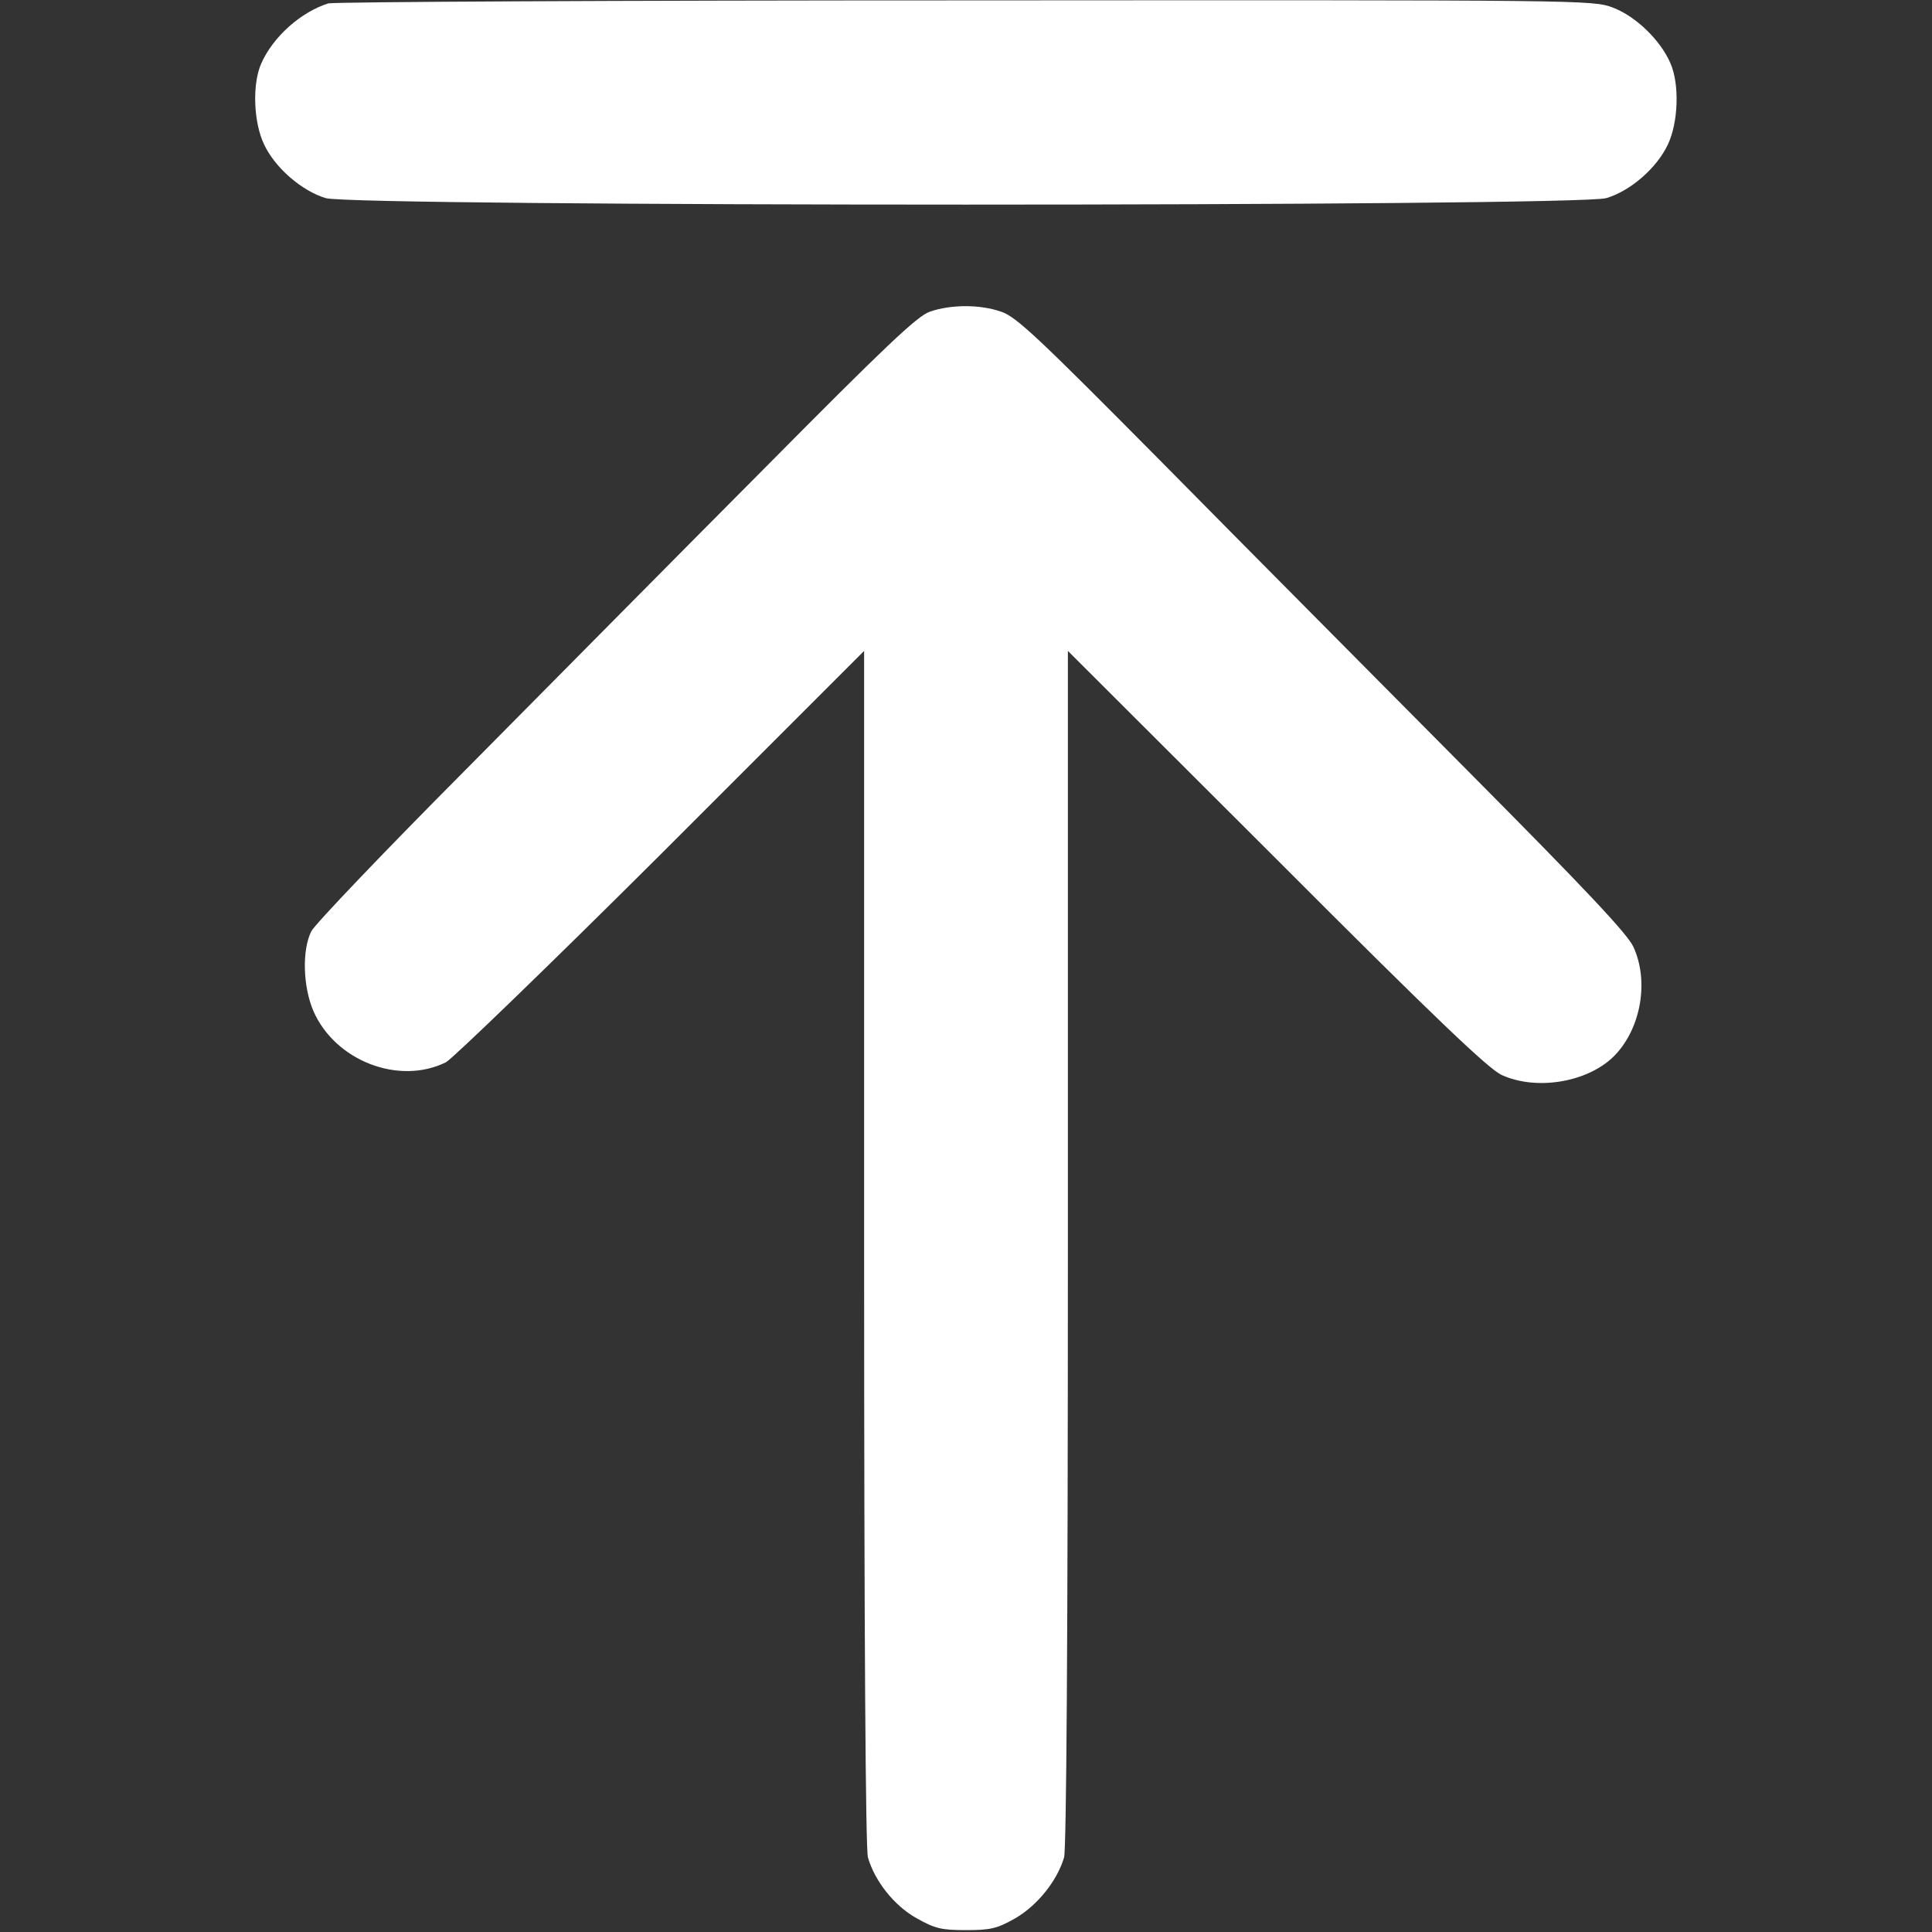
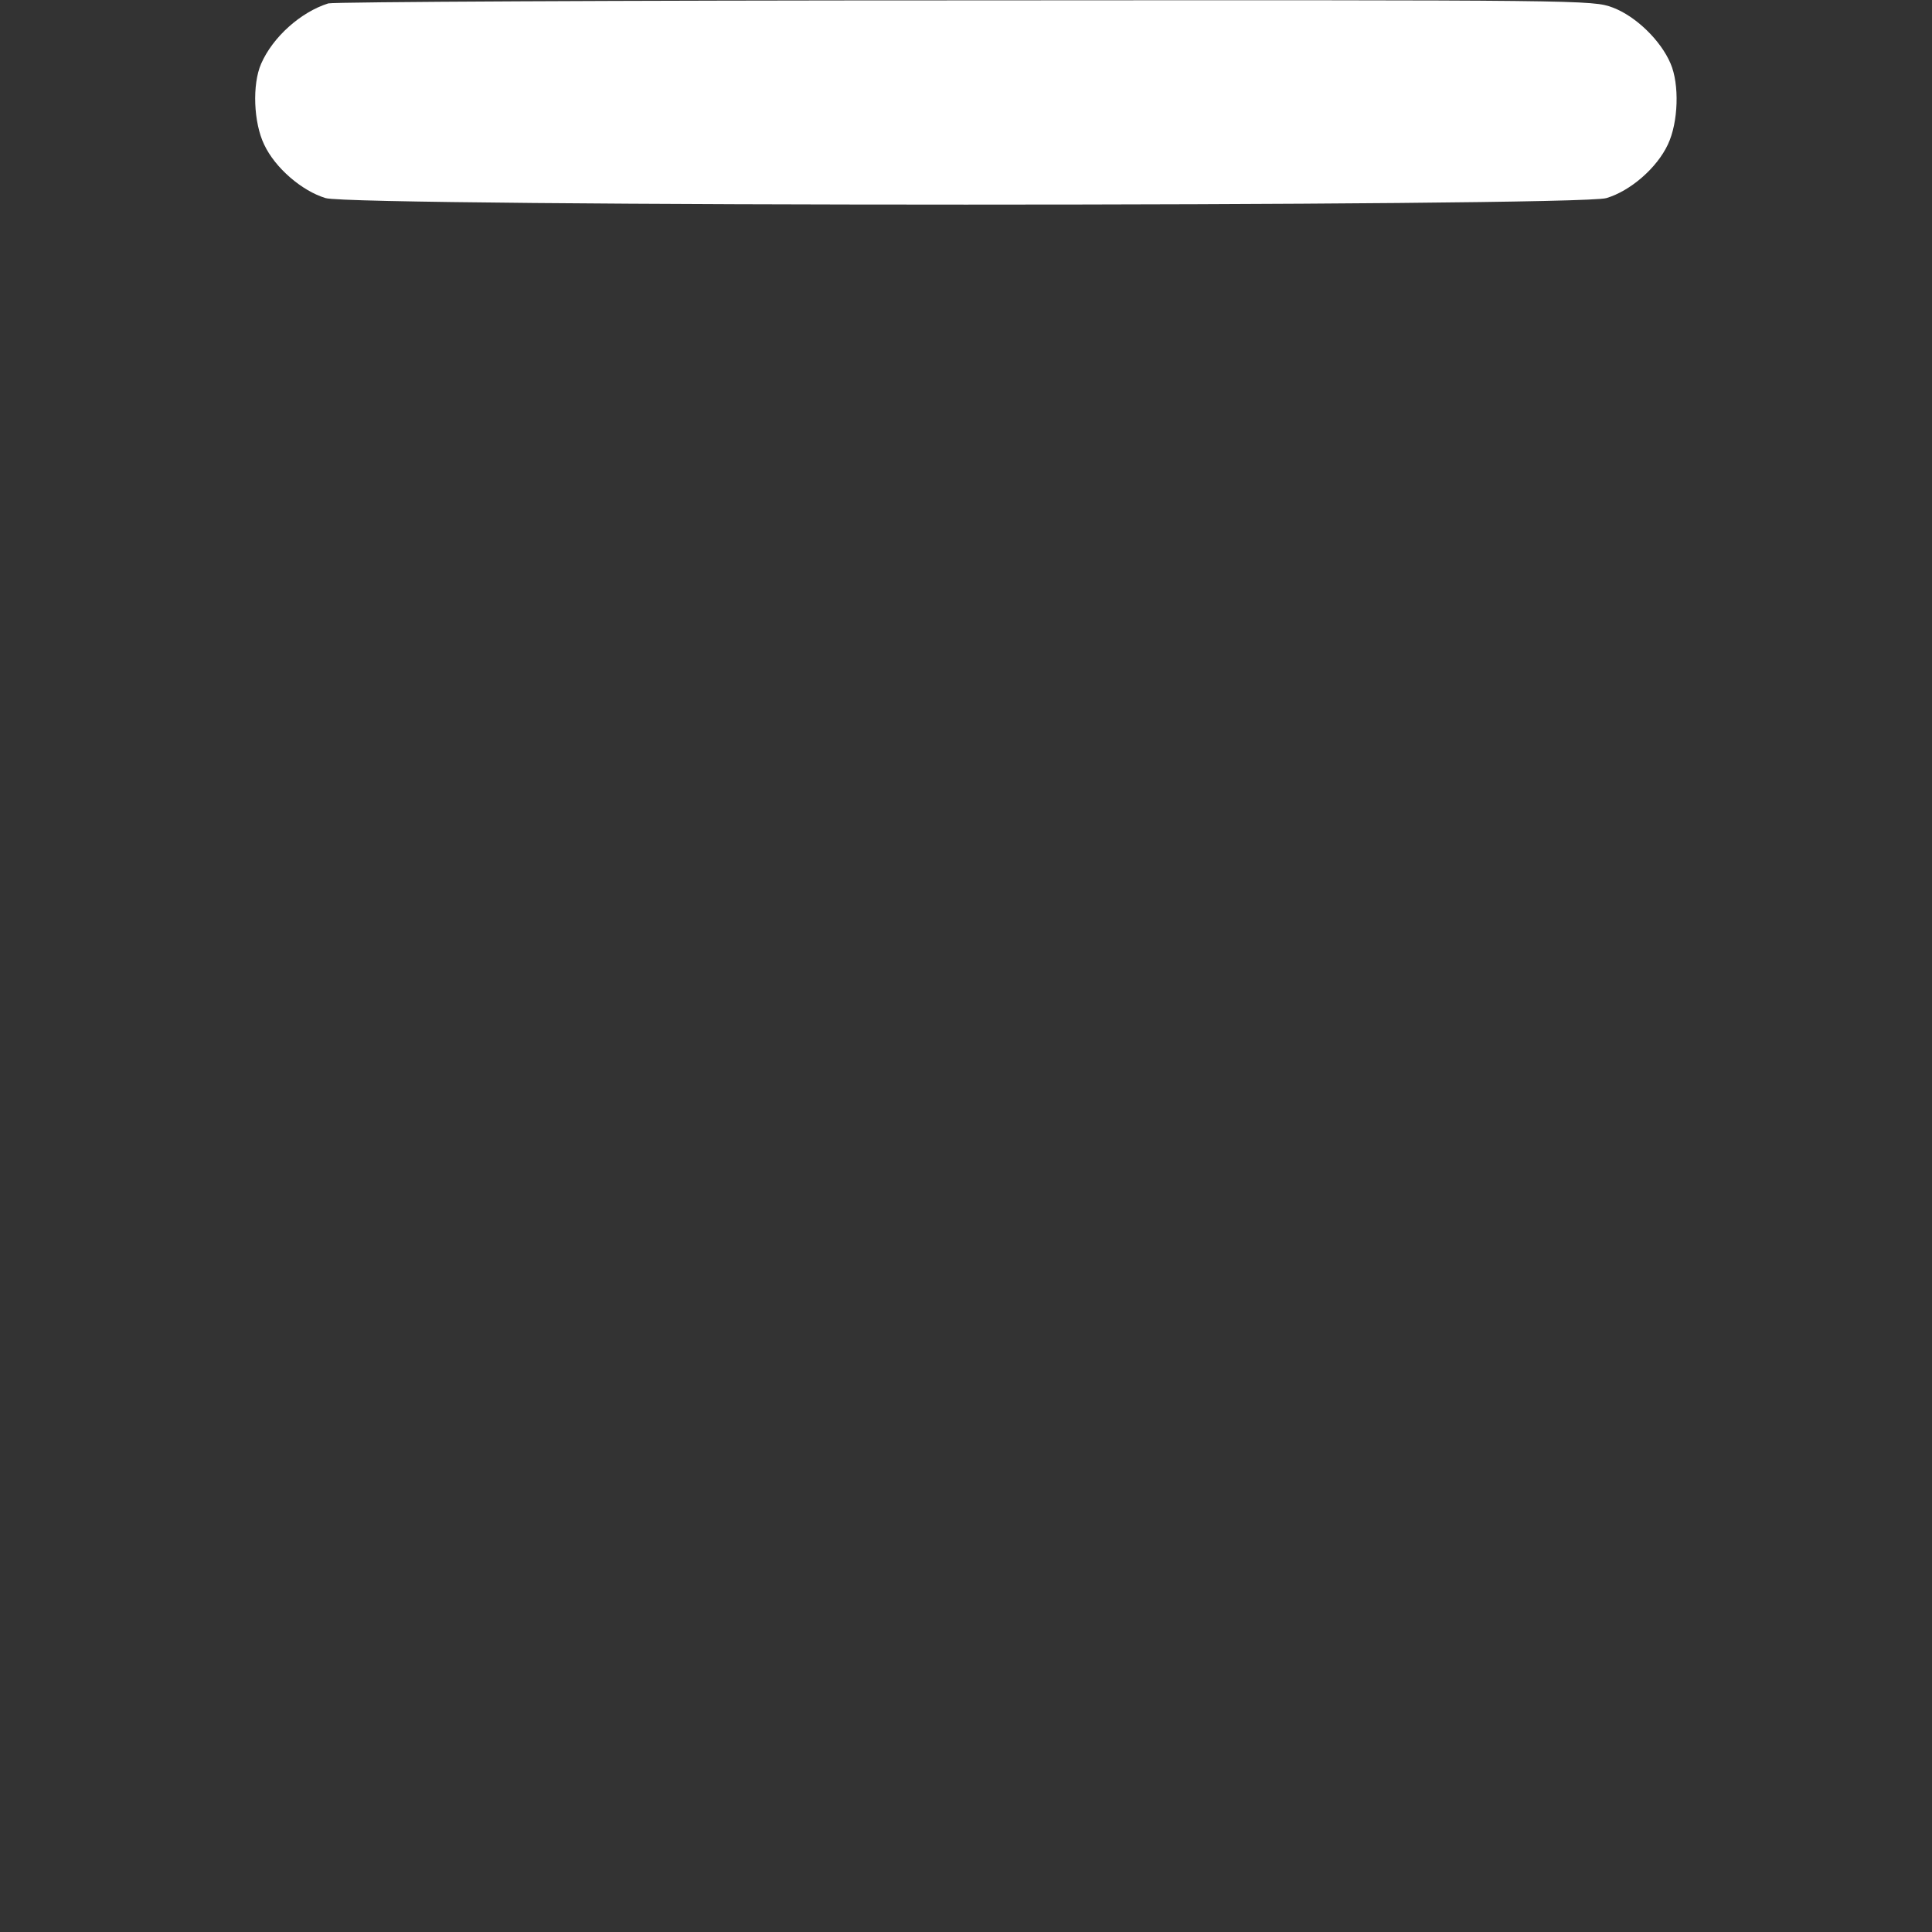
<svg xmlns="http://www.w3.org/2000/svg" version="1.0" width="512pt" height="512pt" viewBox="0 0 512 512" preserveAspectRatio="xMidYMid meet">
  <rect x="0" y="0" width="512" height="512" fill="#333333" stroke="none" />
  <g transform="translate(0,512) scale(0.1,-0.1)" fill="#fff" stroke="none">
    <path d="M870 5111 c-73 -23 -147 -89 -178 -160 -24 -55 -20 -156 8 -214 29 -62 100 -123 163 -142 76 -23 3318 -23 3394 0 64 19 134 80 163 142 28 59 31 160 7 215 -26 61 -92 125 -153 148 -54 20 -68 20 -1717 19 -914 0 -1673 -4 -1687 -8z" />
-     <path d="M2464 4294 c-34 -12 -120 -94 -440 -417 -220 -221 -575 -580 -790 -797 -216 -217 -400 -410 -409 -428 -25 -50 -22 -146 5 -210 57 -133 227 -199 352 -137 18 10 275 258 571 553 l537 537 0 -1580 c0 -1045 4 -1592 10 -1617 18 -63 70 -129 130 -162 48 -27 65 -31 130 -31 65 0 82 4 130 31 59 34 112 100 130 162 6 25 10 571 10 1617 l0 1580 553 -552 c421 -422 563 -557 597 -572 95 -43 234 -18 302 55 67 72 88 194 47 284 -15 34 -126 152 -442 470 -232 234 -595 599 -805 812 -332 335 -389 389 -429 402 -57 20 -134 19 -189 0z" />
  </g>
</svg>